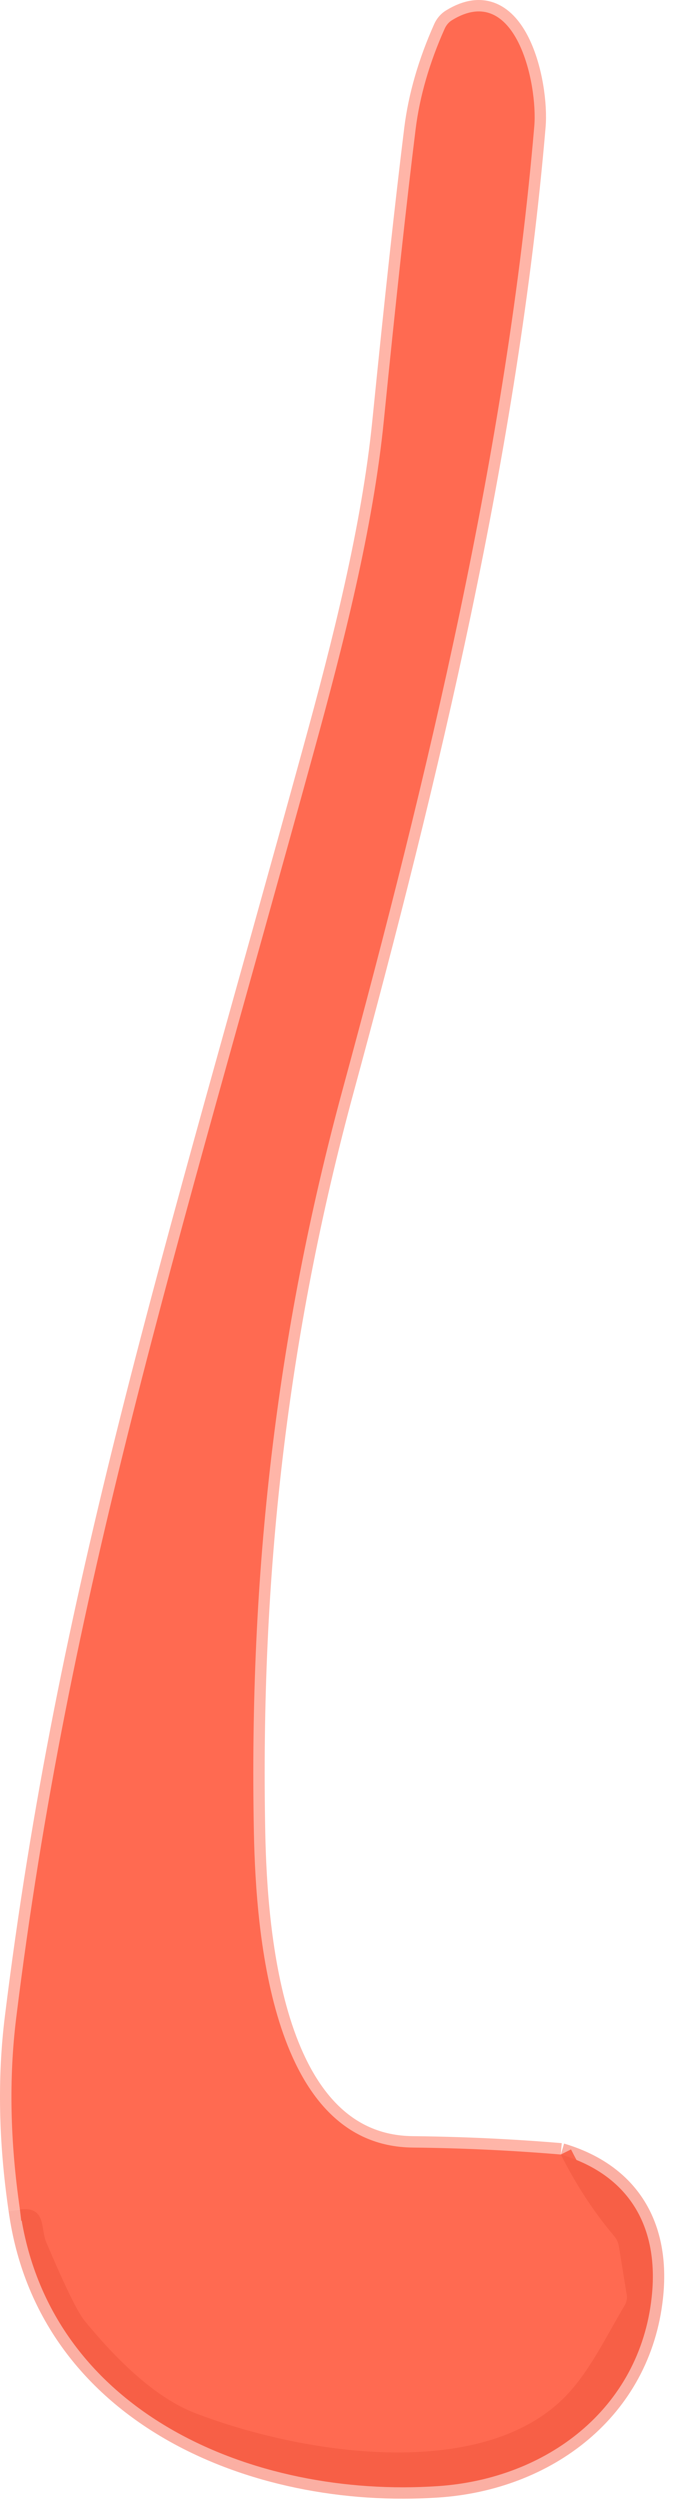
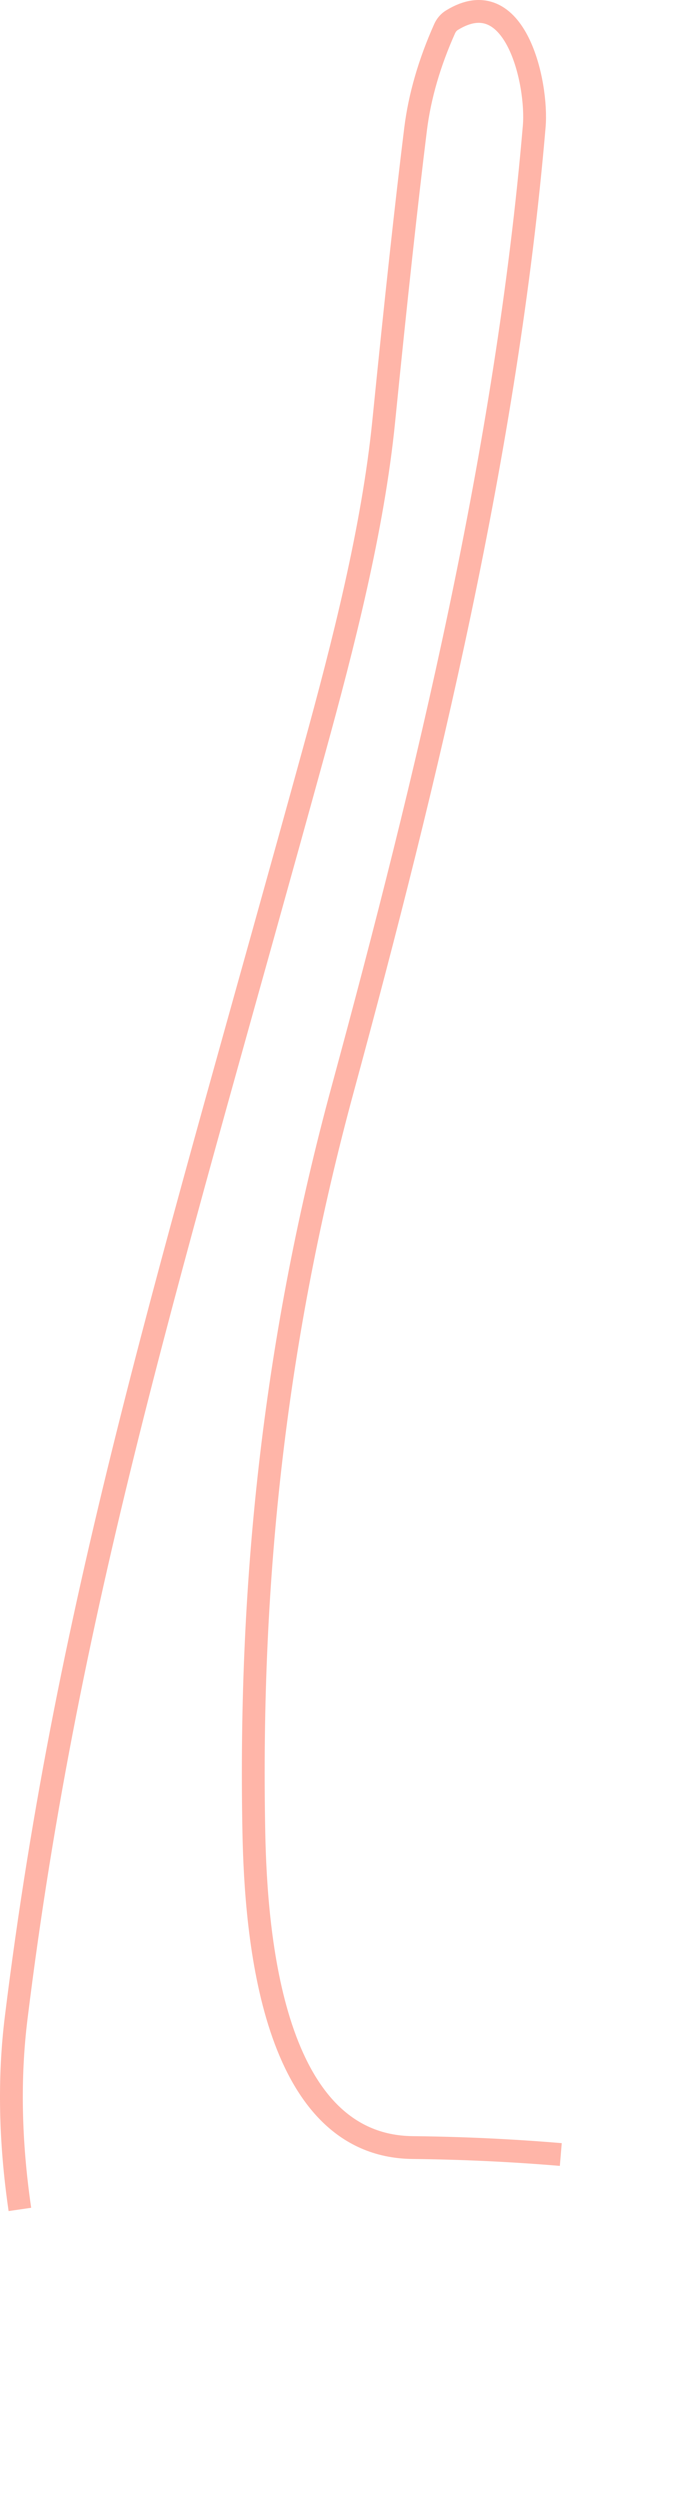
<svg xmlns="http://www.w3.org/2000/svg" width="59" height="219" viewBox="0 0 59 219" fill="none">
-   <path d="M1.746 193.553C4.186 211.383 22.256 218.883 38.386 217.793C47.916 217.153 56.056 211.033 57.126 201.253C57.806 195.063 55.136 190.513 49.166 188.743" stroke="#FBAFA3" stroke-width="2" />
  <path d="M49.164 188.743C44.871 188.383 40.538 188.18 36.164 188.133C23.834 187.993 22.434 169.533 22.255 160.543C21.814 137.983 24.184 116.963 30.044 95.403C37.465 68.103 44.425 39.293 46.834 11.073C47.154 7.323 45.205 -1.677 39.614 1.773C39.347 1.936 39.128 2.19 38.984 2.503C37.645 5.496 36.794 8.43 36.434 11.303C35.635 17.763 34.705 26.283 33.645 36.863C32.705 46.303 30.075 56.533 27.564 65.653C15.255 110.413 6.005 139.603 1.415 176.793C0.768 182.039 0.878 187.626 1.744 193.553" stroke="#FFB5A8" stroke-width="2" />
-   <path d="M49.166 188.743C50.493 191.39 52.063 193.786 53.876 195.933C54.066 196.162 54.197 196.463 54.256 196.803L54.946 201.053C54.998 201.35 54.927 201.68 54.746 201.983C53.066 204.813 51.576 207.983 49.336 210.163C41.966 217.343 26.576 215.033 17.116 211.403C14.129 210.256 10.896 207.56 7.416 203.313C6.796 202.56 5.669 200.253 4.036 196.393C3.536 195.193 4.066 193.293 1.746 193.553" stroke="#FB654C" stroke-width="2" />
-   <path d="M49.168 188.743C50.495 191.39 52.065 193.786 53.878 195.933C54.068 196.162 54.2 196.462 54.258 196.803L54.948 201.053C55 201.349 54.929 201.68 54.748 201.983C53.068 204.813 51.578 207.983 49.338 210.163C41.968 217.343 26.578 215.033 17.118 211.403C14.132 210.256 10.898 207.56 7.418 203.313C6.798 202.56 5.672 200.253 4.038 196.393C3.538 195.193 4.068 193.293 1.748 193.553C0.882 187.626 0.772 182.04 1.418 176.793C6.008 139.603 15.258 110.413 27.568 65.653C30.078 56.533 32.708 46.303 33.648 36.863C34.708 26.283 35.638 17.763 36.438 11.303C36.798 8.43 37.648 5.496 38.988 2.503C39.132 2.19 39.351 1.936 39.618 1.773C45.208 -1.677 47.158 7.323 46.838 11.073C44.428 39.293 37.468 68.103 30.048 95.403C24.188 116.963 21.818 137.983 22.258 160.543C22.438 169.533 23.838 187.993 36.168 188.133C40.542 188.18 44.875 188.383 49.168 188.743Z" fill="#FF6A51" />
-   <path d="M49.17 188.743C55.14 190.513 57.81 195.063 57.13 201.253C56.06 211.033 47.92 217.153 38.39 217.793C22.26 218.883 4.19 211.383 1.75 193.553C4.07 193.293 3.54 195.193 4.04 196.393C5.673 200.253 6.8 202.56 7.42 203.313C10.9 207.56 14.133 210.256 17.12 211.403C26.58 215.033 41.97 217.343 49.34 210.163C51.58 207.983 53.07 204.813 54.75 201.983C54.931 201.68 55.002 201.35 54.95 201.053L54.26 196.803C54.201 196.463 54.07 196.162 53.88 195.933C52.067 193.786 50.497 191.39 49.17 188.743Z" fill="#F75F46" />
</svg>